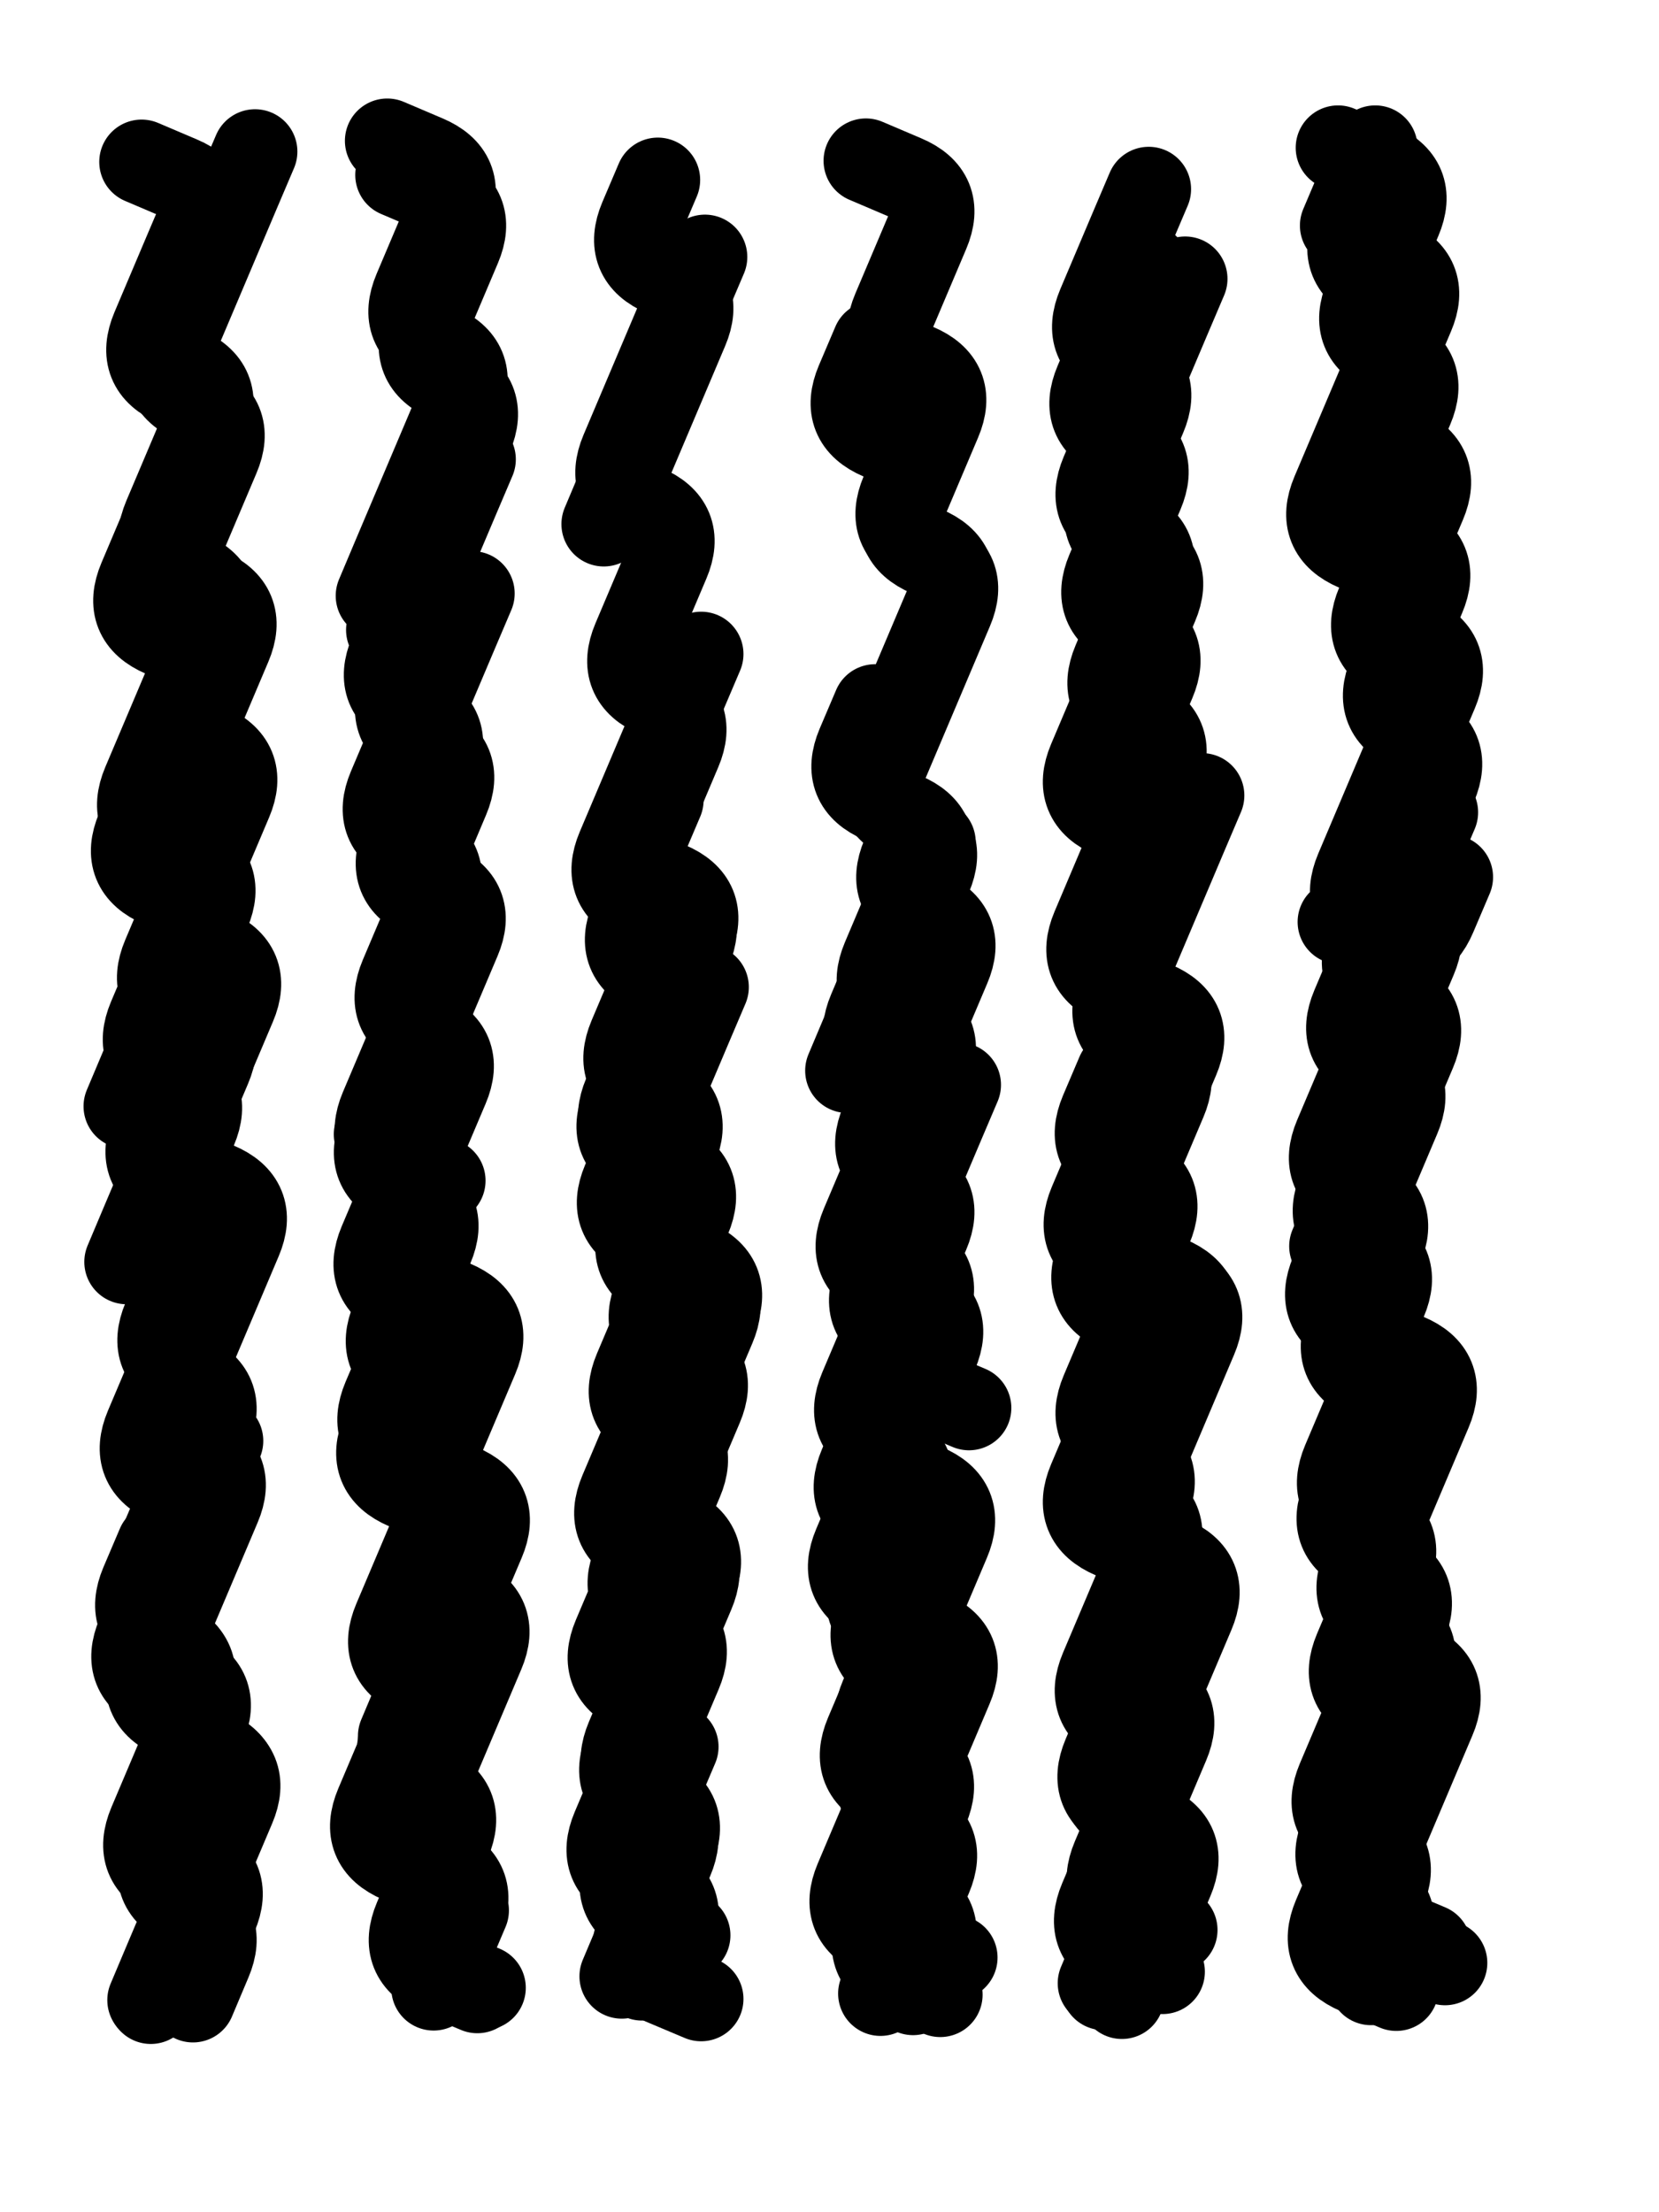
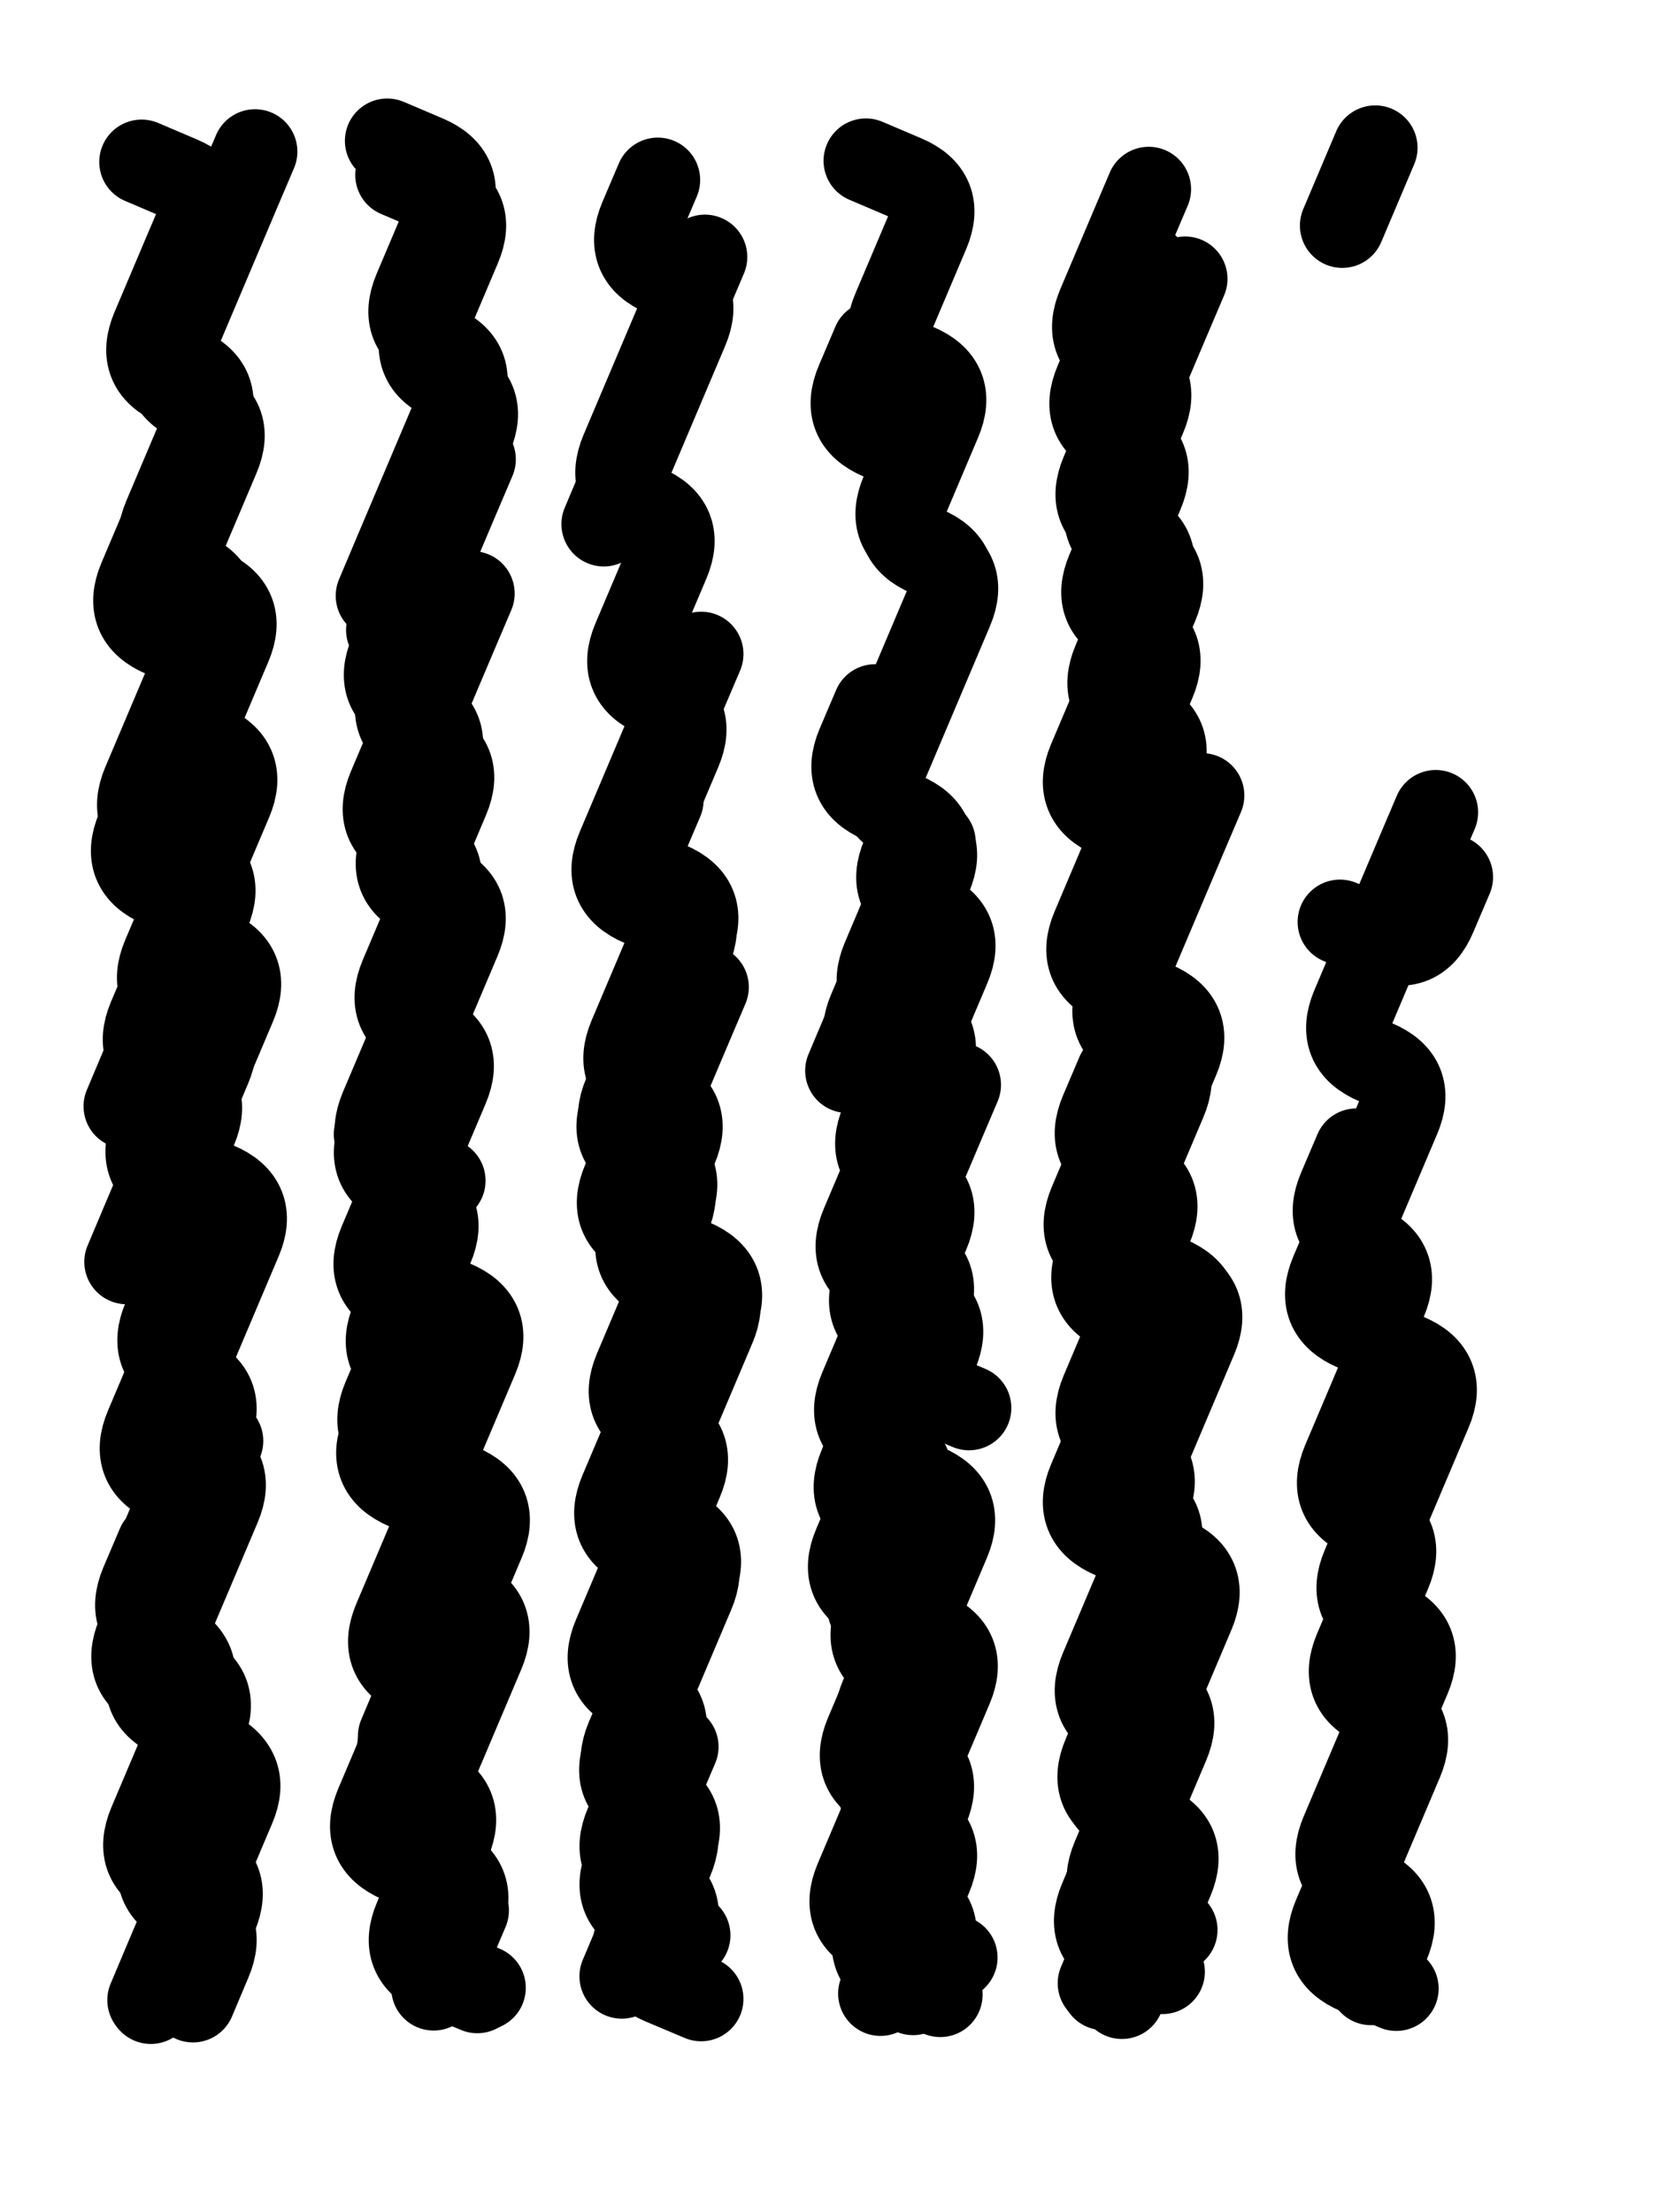
<svg xmlns="http://www.w3.org/2000/svg" viewBox="0 0 4329 5772">
  <title>Infinite Scribble #3047</title>
  <defs>
    <filter id="piece_3047_3_4_filter" x="-100" y="-100" width="4529" height="5972" filterUnits="userSpaceOnUse">
      <feTurbulence result="lineShape_distorted_turbulence" type="turbulence" baseFrequency="4524e-6" numOctaves="3" />
      <feGaussianBlur in="lineShape_distorted_turbulence" result="lineShape_distorted_turbulence_smoothed" stdDeviation="75140e-3" />
      <feDisplacementMap in="SourceGraphic" in2="lineShape_distorted_turbulence_smoothed" result="lineShape_distorted_results_shifted" scale="44200e-2" xChannelSelector="R" yChannelSelector="G" />
      <feOffset in="lineShape_distorted_results_shifted" result="lineShape_distorted" dx="-11050e-2" dy="-11050e-2" />
      <feGaussianBlur in="lineShape_distorted" result="lineShape_1" stdDeviation="11050e-3" />
      <feColorMatrix in="lineShape_1" result="lineShape" type="matrix" values="1 0 0 0 0  0 1 0 0 0  0 0 1 0 0  0 0 0 13260e-3 -6630e-3" />
      <feGaussianBlur in="lineShape" result="shrank_blurred" stdDeviation="12366e-3" />
      <feColorMatrix in="shrank_blurred" result="shrank" type="matrix" values="1 0 0 0 0 0 1 0 0 0 0 0 1 0 0 0 0 0 10734e-3 -6892e-3" />
      <feColorMatrix in="lineShape" result="border_filled" type="matrix" values="0.5 0 0 0 -0.15  0 0.5 0 0 -0.15  0 0 0.5 0 -0.15  0 0 0 1 0" />
      <feComposite in="border_filled" in2="shrank" result="border" operator="out" />
      <feColorMatrix in="lineShape" result="adjustedColor" type="matrix" values="0.95 0 0 0 -0.05  0 0.95 0 0 -0.05  0 0 0.95 0 -0.05  0 0 0 1 0" />
      <feMorphology in="lineShape" result="frost1_shrink" operator="erode" radius="22100e-3" />
      <feColorMatrix in="frost1_shrink" result="frost1" type="matrix" values="2 0 0 0 0.05  0 2 0 0 0.05  0 0 2 0 0.05  0 0 0 0.5 0" />
      <feMorphology in="lineShape" result="frost2_shrink" operator="erode" radius="66300e-3" />
      <feColorMatrix in="frost2_shrink" result="frost2" type="matrix" values="2 0 0 0 0.35  0 2 0 0 0.35  0 0 2 0 0.35  0 0 0 0.5 0" />
      <feMerge result="shapes_linestyle_colors">
        <feMergeNode in="frost1" />
        <feMergeNode in="frost2" />
      </feMerge>
      <feTurbulence result="shapes_linestyle_linestyle_turbulence" type="turbulence" baseFrequency="135e-3" numOctaves="2" />
      <feDisplacementMap in="shapes_linestyle_colors" in2="shapes_linestyle_linestyle_turbulence" result="frost" scale="-147333e-3" xChannelSelector="R" yChannelSelector="G" />
      <feMerge result="shapes_linestyle">
        <feMergeNode in="adjustedColor" />
        <feMergeNode in="frost" />
      </feMerge>
      <feComposite in="shapes_linestyle" in2="shrank" result="shapes_linestyle_cropped" operator="atop" />
      <feComposite in="border" in2="shapes_linestyle_cropped" result="shapes" operator="over" />
    </filter>
    <filter id="piece_3047_3_4_shadow" x="-100" y="-100" width="4529" height="5972" filterUnits="userSpaceOnUse">
      <feColorMatrix in="SourceGraphic" result="result_blackened" type="matrix" values="0 0 0 0 0  0 0 0 0 0  0 0 0 0 0  0 0 0 0.8 0" />
      <feGaussianBlur in="result_blackened" result="result_blurred" stdDeviation="66300e-3" />
      <feComposite in="SourceGraphic" in2="result_blurred" result="result" operator="over" />
    </filter>
    <filter id="piece_3047_3_4_overall" x="-100" y="-100" width="4529" height="5972" filterUnits="userSpaceOnUse">
      <feTurbulence result="background_texture_bumps" type="fractalNoise" baseFrequency="47e-3" numOctaves="3" />
      <feDiffuseLighting in="background_texture_bumps" result="background_texture" surfaceScale="1" diffuseConstant="2" lighting-color="#555">
        <feDistantLight azimuth="225" elevation="20" />
      </feDiffuseLighting>
      <feMorphology in="SourceGraphic" result="background_glow_1_thicken" operator="dilate" radius="42000e-3" />
      <feColorMatrix in="background_glow_1_thicken" result="background_glow_1_thicken_colored" type="matrix" values="1 0 0 0 -0.2  0 1 0 0 -0.2  0 0 1 0 -0.2  0 0 0 0.8 0" />
      <feGaussianBlur in="background_glow_1_thicken_colored" result="background_glow_1" stdDeviation="420000e-3" />
      <feMorphology in="SourceGraphic" result="background_glow_2_thicken" operator="dilate" radius="31500e-3" />
      <feColorMatrix in="background_glow_2_thicken" result="background_glow_2_thicken_colored" type="matrix" values="0 0 0 0 0  0 0 0 0 0  0 0 0 0 0  0 0 0 1 0" />
      <feGaussianBlur in="background_glow_2_thicken_colored" result="background_glow_2" stdDeviation="42000e-3" />
      <feComposite in="background_glow_1" in2="background_glow_2" result="background_glow" operator="out" />
      <feBlend in="background_glow" in2="background_texture" result="background_merged" mode="lighten" />
      <feColorMatrix in="background_merged" result="background" type="matrix" values="0.2 0 0 0 0  0 0.2 0 0 0  0 0 0.2 0 0  0 0 0 1 0" />
    </filter>
    <clipPath id="piece_3047_3_4_clip">
      <rect x="0" y="0" width="4329" height="5772" />
    </clipPath>
    <g id="layer_5" filter="url(#piece_3047_3_4_filter)" stroke-width="221" stroke-linecap="round" fill="none">
      <path d="M 640 664 Q 640 664 597 765 Q 554 867 511 968 Q 468 1070 569 1113 Q 671 1156 628 1257 Q 585 1359 542 1460 Q 499 1562 600 1605 Q 702 1648 659 1749 Q 616 1851 573 1952 Q 530 2054 487 2155 Q 444 2257 545 2300 Q 647 2343 604 2444 Q 561 2546 662 2589 Q 764 2632 721 2733 Q 678 2835 635 2936 Q 592 3038 549 3139 Q 506 3241 607 3284 Q 709 3327 666 3428 Q 623 3530 580 3631 Q 537 3733 494 3834 Q 451 3936 552 3979 Q 654 4022 611 4123 Q 568 4225 525 4326 Q 482 4428 583 4471 Q 685 4514 642 4615 Q 599 4717 556 4818 Q 513 4920 614 4963 Q 716 5006 673 5107 L 630 5209" stroke="hsl(37,100%,47%)" />
      <path d="M 1310 4313 Q 1310 4313 1267 4414 Q 1224 4516 1181 4617 Q 1138 4719 1095 4820 Q 1052 4922 1153 4965 Q 1255 5008 1212 5109 Q 1169 5211 1270 5254 L 1372 5297 M 1157 3658 Q 1157 3658 1114 3759 Q 1071 3861 1172 3904 L 1274 3947 M 1346 1309 Q 1346 1309 1303 1410 Q 1260 1512 1217 1613 Q 1174 1715 1131 1816 Q 1088 1918 1189 1961 Q 1291 2004 1248 2105 Q 1205 2207 1162 2308 Q 1119 2410 1220 2453 Q 1322 2496 1279 2597 Q 1236 2699 1193 2800 Q 1150 2902 1107 3003 Q 1064 3105 1165 3148 L 1267 3191" stroke="hsl(47,100%,45%)" />
      <path d="M 1836 2198 Q 1836 2198 1793 2299 Q 1750 2401 1851 2444 Q 1953 2487 1910 2588 Q 1867 2690 1824 2791 Q 1781 2893 1738 2994 Q 1695 3096 1796 3139 Q 1898 3182 1855 3283 Q 1812 3385 1913 3428 Q 2015 3471 1972 3572 Q 1929 3674 1886 3775 Q 1843 3877 1800 3978 Q 1757 4080 1858 4123 Q 1960 4166 1917 4267 Q 1874 4369 1831 4470 Q 1788 4572 1745 4673 Q 1702 4775 1803 4818 Q 1905 4861 1862 4962 Q 1819 5064 1776 5165 L 1733 5267" stroke="hsl(56,100%,44%)" />
      <path d="M 2612 2941 Q 2612 2941 2569 3042 Q 2526 3144 2483 3245 Q 2440 3347 2397 3448 Q 2354 3550 2455 3593 Q 2557 3636 2514 3737 Q 2471 3839 2428 3940 Q 2385 4042 2342 4143 Q 2299 4245 2400 4288 Q 2502 4331 2459 4432 Q 2416 4534 2373 4635 Q 2330 4737 2431 4780 Q 2533 4823 2490 4924 Q 2447 5026 2404 5127 Q 2361 5229 2462 5272 L 2564 5315 M 2392 1006 Q 2392 1006 2349 1107 Q 2306 1209 2407 1252 Q 2509 1295 2466 1396 Q 2423 1498 2524 1541 Q 2626 1584 2583 1685 Q 2540 1787 2497 1888 Q 2454 1990 2411 2091 Q 2368 2193 2469 2236 Q 2571 2279 2528 2380 L 2485 2482" stroke="hsl(74,100%,44%)" />
      <path d="M 3203 838 Q 3203 838 3160 939 Q 3117 1041 3074 1142 Q 3031 1244 2988 1345 Q 2945 1447 3046 1490 Q 3148 1533 3105 1634 Q 3062 1736 3019 1837 Q 2976 1939 3077 1982 Q 3179 2025 3136 2126 Q 3093 2228 3050 2329 Q 3007 2431 2964 2532 Q 2921 2634 3022 2677 Q 3124 2720 3081 2821 Q 3038 2923 2995 3024 Q 2952 3126 3053 3169 Q 3155 3212 3112 3313 Q 3069 3415 3170 3458 Q 3272 3501 3229 3602 Q 3186 3704 3143 3805 Q 3100 3907 3057 4008 Q 3014 4110 3115 4153 Q 3217 4196 3174 4297 Q 3131 4399 3088 4500 Q 3045 4602 3002 4703 Q 2959 4805 3060 4848 Q 3162 4891 3119 4992 Q 3076 5094 3033 5195 L 2990 5297" stroke="hsl(97,100%,43%)" />
-       <path d="M 3587 3119 Q 3587 3119 3630 3017 Q 3673 2916 3716 2814 Q 3759 2713 3802 2611 Q 3845 2510 3743 2467 Q 3642 2424 3685 2322 Q 3728 2221 3771 2119 Q 3814 2018 3857 1916 Q 3900 1815 3798 1772 Q 3697 1729 3740 1627 Q 3783 1526 3826 1424 Q 3869 1323 3767 1280 Q 3666 1237 3709 1135 Q 3752 1034 3795 932 Q 3838 831 3736 788 Q 3635 745 3678 643 L 3721 542 M 3660 3916 Q 3660 3916 3617 4017 Q 3574 4119 3675 4162 Q 3777 4205 3734 4306 Q 3691 4408 3792 4451 Q 3894 4494 3851 4595 Q 3808 4697 3765 4798 Q 3722 4900 3679 5001 Q 3636 5103 3737 5146 L 3839 5189" stroke="hsl(129,100%,41%)" />
    </g>
    <g id="layer_4" filter="url(#piece_3047_3_4_filter)" stroke-width="221" stroke-linecap="round" fill="none">
      <path d="M 525 4142 Q 525 4142 482 4243 Q 439 4345 540 4388 Q 642 4431 599 4532 Q 556 4634 657 4677 Q 759 4720 716 4821 Q 673 4923 630 5024 Q 587 5126 544 5227 L 501 5329 M 439 2997 Q 439 2997 482 2895 Q 525 2794 568 2692 Q 611 2591 654 2489 Q 697 2388 595 2345 Q 494 2302 537 2200 Q 580 2099 623 1997 Q 666 1896 709 1794 Q 752 1693 650 1650 Q 549 1607 592 1505 Q 635 1404 678 1302 Q 721 1201 619 1158 Q 518 1115 561 1013 Q 604 912 647 810 Q 690 709 733 607 L 776 506" stroke="hsl(24,100%,47%)" />
      <path d="M 1124 1754 Q 1124 1754 1167 1652 Q 1210 1551 1253 1449 Q 1296 1348 1339 1246 Q 1382 1145 1280 1102 Q 1179 1059 1222 957 Q 1265 856 1308 754 Q 1351 653 1249 610 L 1148 567 M 1092 3070 Q 1092 3070 1135 2968 Q 1178 2867 1221 2765 Q 1264 2664 1307 2562 Q 1350 2461 1248 2418 Q 1147 2375 1190 2273 L 1233 2172 M 1240 3542 Q 1240 3542 1197 3643 Q 1154 3745 1111 3846 Q 1068 3948 1169 3991 Q 1271 4034 1228 4135 Q 1185 4237 1142 4338 Q 1099 4440 1200 4483 Q 1302 4526 1259 4627 Q 1216 4729 1173 4830 Q 1130 4932 1231 4975 Q 1333 5018 1290 5119 L 1247 5221" stroke="hsl(33,100%,47%)" />
-       <path d="M 1803 2406 Q 1803 2406 1760 2507 Q 1717 2609 1818 2652 Q 1920 2695 1877 2796 Q 1834 2898 1791 2999 Q 1748 3101 1849 3144 Q 1951 3187 1908 3288 Q 1865 3390 1822 3491 Q 1779 3593 1880 3636 Q 1982 3679 1939 3780 Q 1896 3882 1853 3983 Q 1810 4085 1767 4186 Q 1724 4288 1825 4331 Q 1927 4374 1884 4475 Q 1841 4577 1798 4678 Q 1755 4780 1712 4881 Q 1669 4983 1770 5026 Q 1872 5069 1829 5170 L 1786 5272" stroke="hsl(43,100%,46%)" />
      <path d="M 2444 4220 Q 2444 4220 2401 4321 Q 2358 4423 2459 4466 Q 2561 4509 2518 4610 Q 2475 4712 2432 4813 Q 2389 4915 2346 5016 Q 2303 5118 2404 5161 L 2506 5204 M 2546 2308 Q 2546 2308 2503 2409 Q 2460 2511 2417 2612 Q 2374 2714 2475 2757 Q 2577 2800 2534 2901 Q 2491 3003 2448 3104 Q 2405 3206 2362 3307 Q 2319 3409 2420 3452 Q 2522 3495 2479 3596 Q 2436 3698 2537 3741 L 2639 3784" stroke="hsl(53,100%,44%)" />
      <path d="M 3101 804 Q 3101 804 3058 905 Q 3015 1007 2972 1108 Q 2929 1210 3030 1253 Q 3132 1296 3089 1397 Q 3046 1499 3003 1600 Q 2960 1702 3061 1745 Q 3163 1788 3120 1889 Q 3077 1991 3034 2092 Q 2991 2194 3092 2237 Q 3194 2280 3151 2381 Q 3108 2483 3065 2584 Q 3022 2686 3123 2729 Q 3225 2772 3182 2873 Q 3139 2975 3096 3076 Q 3053 3178 3010 3279 Q 2967 3381 3068 3424 Q 3170 3467 3127 3568 Q 3084 3670 3041 3771 Q 2998 3873 2955 3974 Q 2912 4076 3013 4119 Q 3115 4162 3072 4263 Q 3029 4365 2986 4466 Q 2943 4568 3044 4611 Q 3146 4654 3103 4755 Q 3060 4857 3017 4958 Q 2974 5060 3075 5103 L 3177 5146" stroke="hsl(66,100%,44%)" />
      <path d="M 3650 3113 Q 3650 3113 3607 3214 Q 3564 3316 3665 3359 Q 3767 3402 3724 3503 Q 3681 3605 3782 3648 Q 3884 3691 3841 3792 Q 3798 3894 3755 3995 Q 3712 4097 3669 4198 Q 3626 4300 3727 4343 Q 3829 4386 3786 4487 Q 3743 4589 3700 4690 Q 3657 4792 3614 4893 Q 3571 4995 3672 5038 Q 3774 5081 3731 5182 L 3688 5284 M 3613 699 L 3699 496 M 3896 2399 Q 3896 2399 3853 2500 Q 3810 2602 3708 2559 L 3607 2516" stroke="hsl(88,100%,44%)" />
    </g>
    <g id="layer_3" filter="url(#piece_3047_3_4_filter)" stroke-width="221" stroke-linecap="round" fill="none">
      <path d="M 687 3870 Q 687 3870 644 3971 Q 601 4073 558 4174 Q 515 4276 472 4377 Q 429 4479 530 4522 Q 632 4565 589 4666 Q 546 4768 503 4869 Q 460 4971 561 5014 Q 663 5057 620 5158 L 577 5260 M 575 826 Q 575 826 532 927 Q 489 1029 590 1072 Q 692 1115 649 1216 Q 606 1318 563 1419 Q 520 1521 477 1622 Q 434 1724 535 1767 Q 637 1810 594 1911 Q 551 2013 652 2056 Q 754 2099 711 2200 Q 668 2302 625 2403 Q 582 2505 539 2606 Q 496 2708 597 2751 Q 699 2794 656 2895 Q 613 2997 570 3098 Q 527 3200 484 3301 L 441 3403" stroke="hsl(11,100%,46%)" />
      <path d="M 1328 5095 L 1242 5298 M 1234 2758 Q 1234 2758 1191 2859 Q 1148 2961 1105 3062 Q 1062 3164 1163 3207 Q 1265 3250 1222 3351 Q 1179 3453 1136 3554 Q 1093 3656 1194 3699 Q 1296 3742 1253 3843 Q 1210 3945 1311 3988 Q 1413 4031 1370 4132 Q 1327 4234 1284 4335 Q 1241 4437 1198 4538 L 1155 4640 M 1203 1804 Q 1203 1804 1160 1905 Q 1117 2007 1218 2050 Q 1320 2093 1277 2194 L 1234 2296" stroke="hsl(20,100%,47%)" />
      <path d="M 1875 4668 Q 1875 4668 1832 4769 Q 1789 4871 1746 4972 Q 1703 5074 1804 5117 L 1906 5160 M 1940 1817 Q 1940 1817 1897 1918 Q 1854 2020 1811 2121 Q 1768 2223 1725 2324 Q 1682 2426 1783 2469 Q 1885 2512 1842 2613 Q 1799 2715 1756 2816 Q 1713 2918 1814 2961 Q 1916 3004 1873 3105 Q 1830 3207 1787 3308 Q 1744 3410 1845 3453 Q 1947 3496 1904 3597 Q 1861 3699 1818 3800 Q 1775 3902 1732 4003 Q 1689 4105 1790 4148 L 1892 4191" stroke="hsl(30,100%,48%)" />
      <path d="M 2510 2444 Q 2510 2444 2467 2545 Q 2424 2647 2381 2748 Q 2338 2850 2439 2893 Q 2541 2936 2498 3037 Q 2455 3139 2412 3240 Q 2369 3342 2470 3385 Q 2572 3428 2529 3529 Q 2486 3631 2443 3732 Q 2400 3834 2357 3935 Q 2314 4037 2415 4080 Q 2517 4123 2474 4224 Q 2431 4326 2532 4369 Q 2634 4412 2591 4513 Q 2548 4615 2505 4716 Q 2462 4818 2419 4919 Q 2376 5021 2477 5064 Q 2579 5107 2536 5208 L 2493 5310" stroke="hsl(39,100%,46%)" />
      <path d="M 3029 2911 Q 3029 2911 2986 3012 Q 2943 3114 3044 3157 Q 3146 3200 3103 3301 Q 3060 3403 3161 3446 Q 3263 3489 3220 3590 Q 3177 3692 3134 3793 Q 3091 3895 3048 3996 Q 3005 4098 3106 4141 Q 3208 4184 3165 4285 Q 3122 4387 3079 4488 Q 3036 4590 2993 4691 Q 2950 4793 3051 4836 Q 3153 4879 3110 4980 Q 3067 5082 3024 5183 L 2981 5285 M 3108 604 Q 3108 604 3065 705 Q 3022 807 2979 908 Q 2936 1010 3037 1053 Q 3139 1096 3096 1197 Q 3053 1299 3010 1400 Q 2967 1502 3068 1545 Q 3170 1588 3127 1689 Q 3084 1791 3041 1892 Q 2998 1994 2955 2095 Q 2912 2197 3013 2240 Q 3115 2283 3072 2384 L 3029 2486" stroke="hsl(48,100%,45%)" />
-       <path d="M 3585 3362 Q 3585 3362 3628 3260 Q 3671 3159 3714 3057 Q 3757 2956 3800 2854 Q 3843 2753 3741 2710 Q 3640 2667 3683 2565 Q 3726 2464 3769 2362 Q 3812 2261 3855 2159 Q 3898 2058 3796 2015 Q 3695 1972 3738 1870 Q 3781 1769 3824 1667 Q 3867 1566 3765 1523 Q 3664 1480 3707 1378 Q 3750 1277 3793 1175 Q 3836 1074 3734 1031 Q 3633 988 3676 886 Q 3719 785 3762 683 Q 3805 582 3703 539 L 3602 496" stroke="hsl(59,100%,44%)" />
    </g>
    <g id="layer_2" filter="url(#piece_3047_3_4_filter)" stroke-width="221" stroke-linecap="round" fill="none">
      <path d="M 638 2756 Q 638 2756 595 2857 Q 552 2959 509 3060 Q 466 3162 567 3205 Q 669 3248 626 3349 Q 583 3451 540 3552 Q 497 3654 598 3697 Q 700 3740 657 3841 Q 614 3943 571 4044 Q 528 4146 485 4247 Q 442 4349 543 4392 Q 645 4435 602 4536 Q 559 4638 660 4681 Q 762 4724 719 4825 Q 676 4927 633 5028 Q 590 5130 547 5231 L 504 5333 M 511 1025 Q 511 1025 554 923 Q 597 822 640 720 Q 683 619 581 576 L 480 533" stroke="hsl(351,100%,46%)" />
      <path d="M 1343 1659 Q 1343 1659 1300 1760 Q 1257 1862 1214 1963 Q 1171 2065 1128 2166 Q 1085 2268 1186 2311 Q 1288 2354 1245 2455 Q 1202 2557 1159 2658 Q 1116 2760 1217 2803 Q 1319 2846 1276 2947 Q 1233 3049 1190 3150 Q 1147 3252 1104 3353 Q 1061 3455 1162 3498 Q 1264 3541 1221 3642 Q 1178 3744 1135 3845 Q 1092 3947 1193 3990 Q 1295 4033 1252 4134 Q 1209 4236 1310 4279 Q 1412 4322 1369 4423 Q 1326 4525 1283 4626 Q 1240 4728 1197 4829 Q 1154 4931 1255 4974 Q 1357 5017 1314 5118 L 1271 5220" stroke="hsl(6,100%,46%)" />
      <path d="M 1686 1478 Q 1686 1478 1729 1376 Q 1772 1275 1815 1173 Q 1858 1072 1901 970 Q 1944 869 1842 826 Q 1741 783 1784 681 L 1827 580 M 1954 2686 Q 1954 2686 1911 2787 Q 1868 2889 1825 2990 Q 1782 3092 1739 3193 Q 1696 3295 1797 3338 Q 1899 3381 1856 3482 Q 1813 3584 1770 3685 Q 1727 3787 1828 3830 Q 1930 3873 1887 3974 Q 1844 4076 1801 4177 Q 1758 4279 1715 4380 Q 1672 4482 1773 4525 Q 1875 4568 1832 4669 Q 1789 4771 1746 4872 Q 1703 4974 1804 5017 Q 1906 5060 1863 5161 L 1820 5263" stroke="hsl(16,100%,47%)" />
      <path d="M 2394 1954 Q 2394 1954 2351 2055 Q 2308 2157 2409 2200 Q 2511 2243 2468 2344 Q 2425 2446 2526 2489 Q 2628 2532 2585 2633 Q 2542 2735 2499 2836 Q 2456 2938 2413 3039 Q 2370 3141 2471 3184 Q 2573 3227 2530 3328 Q 2487 3430 2444 3531 Q 2401 3633 2358 3734 Q 2315 3836 2416 3879 Q 2518 3922 2475 4023 Q 2432 4125 2389 4226 Q 2346 4328 2447 4371 Q 2549 4414 2506 4515 Q 2463 4617 2420 4718 Q 2377 4820 2478 4863 Q 2580 4906 2537 5007 Q 2494 5109 2451 5210 L 2408 5312" stroke="hsl(26,100%,47%)" />
      <path d="M 3247 2186 Q 3247 2186 3204 2287 Q 3161 2389 3118 2490 Q 3075 2592 3032 2693 Q 2989 2795 3090 2838 Q 3192 2881 3149 2982 Q 3106 3084 3063 3185 Q 3020 3287 2977 3388 Q 2934 3490 3035 3533 Q 3137 3576 3094 3677 Q 3051 3779 3008 3880 Q 2965 3982 3066 4025 Q 3168 4068 3125 4169 Q 3082 4271 3039 4372 Q 2996 4474 3097 4517 Q 3199 4560 3156 4661 Q 3113 4763 3070 4864 Q 3027 4966 2984 5067 Q 2941 5169 3042 5212 L 3144 5255" stroke="hsl(36,100%,47%)" />
      <path d="M 3857 2230 Q 3857 2230 3814 2331 Q 3771 2433 3728 2534 Q 3685 2636 3642 2737 Q 3599 2839 3700 2882 Q 3802 2925 3759 3026 Q 3716 3128 3673 3229 Q 3630 3331 3587 3432 Q 3544 3534 3645 3577 Q 3747 3620 3704 3721 Q 3661 3823 3618 3924 Q 3575 4026 3676 4069 Q 3778 4112 3735 4213 Q 3692 4315 3649 4416 Q 3606 4518 3707 4561 Q 3809 4604 3766 4705 Q 3723 4807 3680 4908 Q 3637 5010 3594 5111 Q 3551 5213 3652 5256 L 3754 5299" stroke="hsl(45,100%,46%)" />
    </g>
    <g id="layer_1" filter="url(#piece_3047_3_4_filter)" stroke-width="221" stroke-linecap="round" fill="none">
      <path d="M 655 1276 Q 655 1276 612 1377 Q 569 1479 526 1580 Q 483 1682 584 1725 Q 686 1768 643 1869 Q 600 1971 557 2072 Q 514 2174 471 2275 Q 428 2377 529 2420 Q 631 2463 588 2564 Q 545 2666 502 2767 Q 459 2869 560 2912 Q 662 2955 619 3056 Q 576 3158 677 3201 Q 779 3244 736 3345 Q 693 3447 650 3548 Q 607 3650 564 3751 Q 521 3853 622 3896 Q 724 3939 681 4040 Q 638 4142 595 4243 Q 552 4345 509 4446 Q 466 4548 567 4591 Q 669 4634 626 4735 Q 583 4837 540 4938 Q 497 5040 598 5083 Q 700 5126 657 5227 L 614 5329" stroke="hsl(307,100%,50%)" />
      <path d="M 1208 4524 Q 1208 4524 1165 4625 Q 1122 4727 1223 4770 Q 1325 4813 1282 4914 Q 1239 5016 1196 5117 Q 1153 5219 1254 5262 L 1356 5305 M 1097 1665 Q 1097 1665 1140 1563 Q 1183 1462 1226 1360 Q 1269 1259 1312 1157 Q 1355 1056 1253 1013 Q 1152 970 1195 868 Q 1238 767 1281 665 Q 1324 564 1222 521 L 1121 478 M 1162 2974 Q 1162 2974 1119 3075 Q 1076 3177 1177 3220 Q 1279 3263 1236 3364 Q 1193 3466 1294 3509 Q 1396 3552 1353 3653 Q 1310 3755 1267 3856 L 1224 3958" stroke="hsl(339,100%,46%)" />
      <path d="M 1950 781 Q 1950 781 1907 882 Q 1864 984 1821 1085 Q 1778 1187 1735 1288 Q 1692 1390 1793 1433 Q 1895 1476 1852 1577 Q 1809 1679 1766 1780 Q 1723 1882 1824 1925 Q 1926 1968 1883 2069 Q 1840 2171 1797 2272 Q 1754 2374 1855 2417 Q 1957 2460 1914 2561 Q 1871 2663 1828 2764 Q 1785 2866 1742 2967 Q 1699 3069 1800 3112 Q 1902 3155 1859 3256 Q 1816 3358 1917 3401 Q 2019 3444 1976 3545 Q 1933 3647 1890 3748 Q 1847 3850 1804 3951 Q 1761 4053 1862 4096 Q 1964 4139 1921 4240 Q 1878 4342 1835 4443 Q 1792 4545 1749 4646 Q 1706 4748 1807 4791 Q 1909 4834 1866 4935 Q 1823 5037 1780 5138 Q 1737 5240 1838 5283 L 1940 5326" stroke="hsl(3,100%,46%)" />
      <path d="M 2322 2904 Q 2322 2904 2365 2802 Q 2408 2701 2451 2599 Q 2494 2498 2537 2396 Q 2580 2295 2478 2252 Q 2377 2209 2420 2107 Q 2463 2006 2506 1904 Q 2549 1803 2592 1701 Q 2635 1600 2533 1557 Q 2432 1514 2475 1412 Q 2518 1311 2561 1209 Q 2604 1108 2502 1065 Q 2401 1022 2444 920 Q 2487 819 2530 717 Q 2573 616 2471 573 L 2370 530 M 2603 5218 Q 2603 5218 2501 5175 Q 2400 5132 2443 5030 Q 2486 4929 2529 4827 Q 2572 4726 2470 4683 Q 2369 4640 2412 4538 Q 2455 4437 2498 4335 Q 2541 4234 2584 4132 Q 2627 4031 2525 3988 Q 2424 3945 2467 3843 Q 2510 3742 2553 3640 Q 2596 3539 2494 3496 L 2393 3453" stroke="hsl(12,100%,46%)" />
      <path d="M 3141 2251 Q 3141 2251 3098 2352 Q 3055 2454 3012 2555 Q 2969 2657 3070 2700 Q 3172 2743 3129 2844 Q 3086 2946 3043 3047 Q 3000 3149 2957 3250 Q 2914 3352 3015 3395 Q 3117 3438 3074 3539 Q 3031 3641 2988 3742 Q 2945 3844 3046 3887 Q 3148 3930 3105 4031 Q 3062 4133 3163 4176 Q 3265 4219 3222 4320 Q 3179 4422 3136 4523 Q 3093 4625 3050 4726 Q 3007 4828 3108 4871 Q 3210 4914 3167 5015 Q 3124 5117 3081 5218 L 3038 5320" stroke="hsl(22,100%,47%)" />
-       <path d="M 3688 601 Q 3688 601 3645 702 Q 3602 804 3703 847 Q 3805 890 3762 991 Q 3719 1093 3676 1194 Q 3633 1296 3590 1397 Q 3547 1499 3648 1542 Q 3750 1585 3707 1686 Q 3664 1788 3765 1831 Q 3867 1874 3824 1975 Q 3781 2077 3738 2178 Q 3695 2280 3652 2381 Q 3609 2483 3710 2526 Q 3812 2569 3769 2670 Q 3726 2772 3683 2873 Q 3640 2975 3597 3076 Q 3554 3178 3655 3221 Q 3757 3264 3714 3365 Q 3671 3467 3628 3568 Q 3585 3670 3686 3713 Q 3788 3756 3745 3857 Q 3702 3959 3659 4060 Q 3616 4162 3717 4205 Q 3819 4248 3776 4349 Q 3733 4451 3690 4552 Q 3647 4654 3604 4755 Q 3561 4857 3662 4900 Q 3764 4943 3721 5044 Q 3678 5146 3779 5189 L 3881 5232" stroke="hsl(31,100%,47%)" />
    </g>
  </defs>
  <g filter="url(#piece_3047_3_4_overall)" clip-path="url(#piece_3047_3_4_clip)">
    <use href="#layer_5" />
    <use href="#layer_4" />
    <use href="#layer_3" />
    <use href="#layer_2" />
    <use href="#layer_1" />
  </g>
  <g clip-path="url(#piece_3047_3_4_clip)">
    <use href="#layer_5" filter="url(#piece_3047_3_4_shadow)" />
    <use href="#layer_4" filter="url(#piece_3047_3_4_shadow)" />
    <use href="#layer_3" filter="url(#piece_3047_3_4_shadow)" />
    <use href="#layer_2" filter="url(#piece_3047_3_4_shadow)" />
    <use href="#layer_1" filter="url(#piece_3047_3_4_shadow)" />
  </g>
</svg>